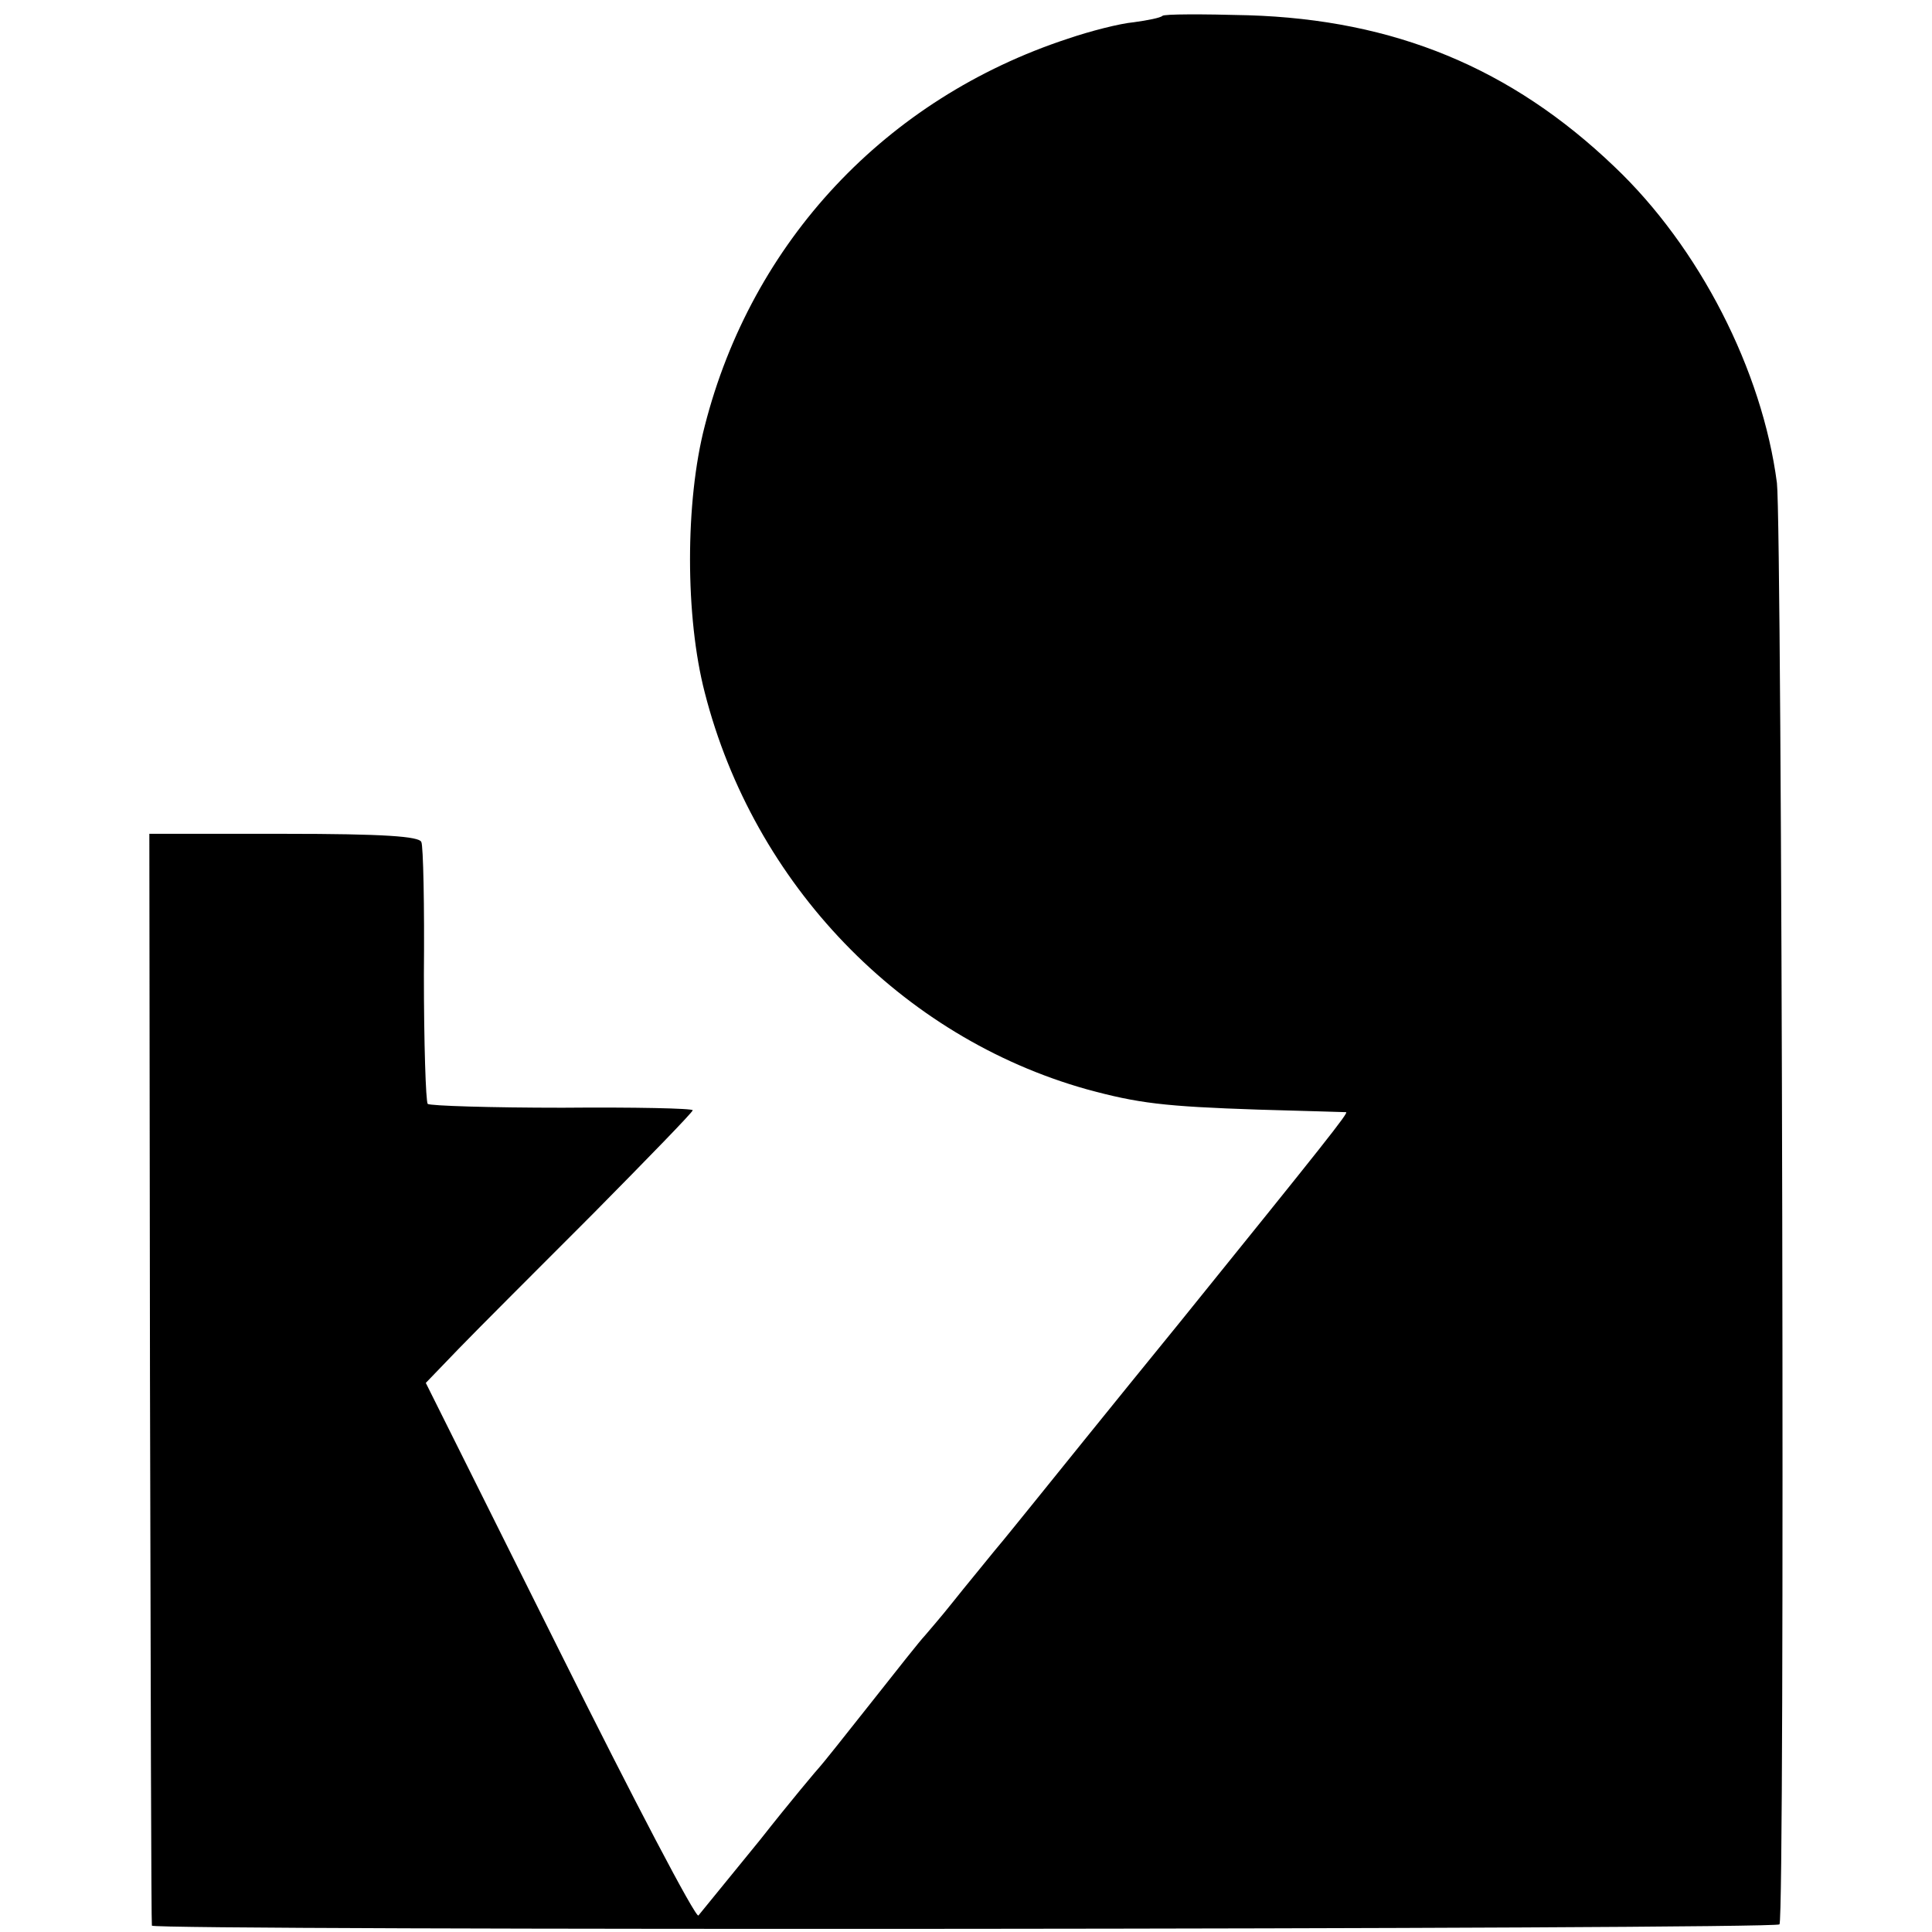
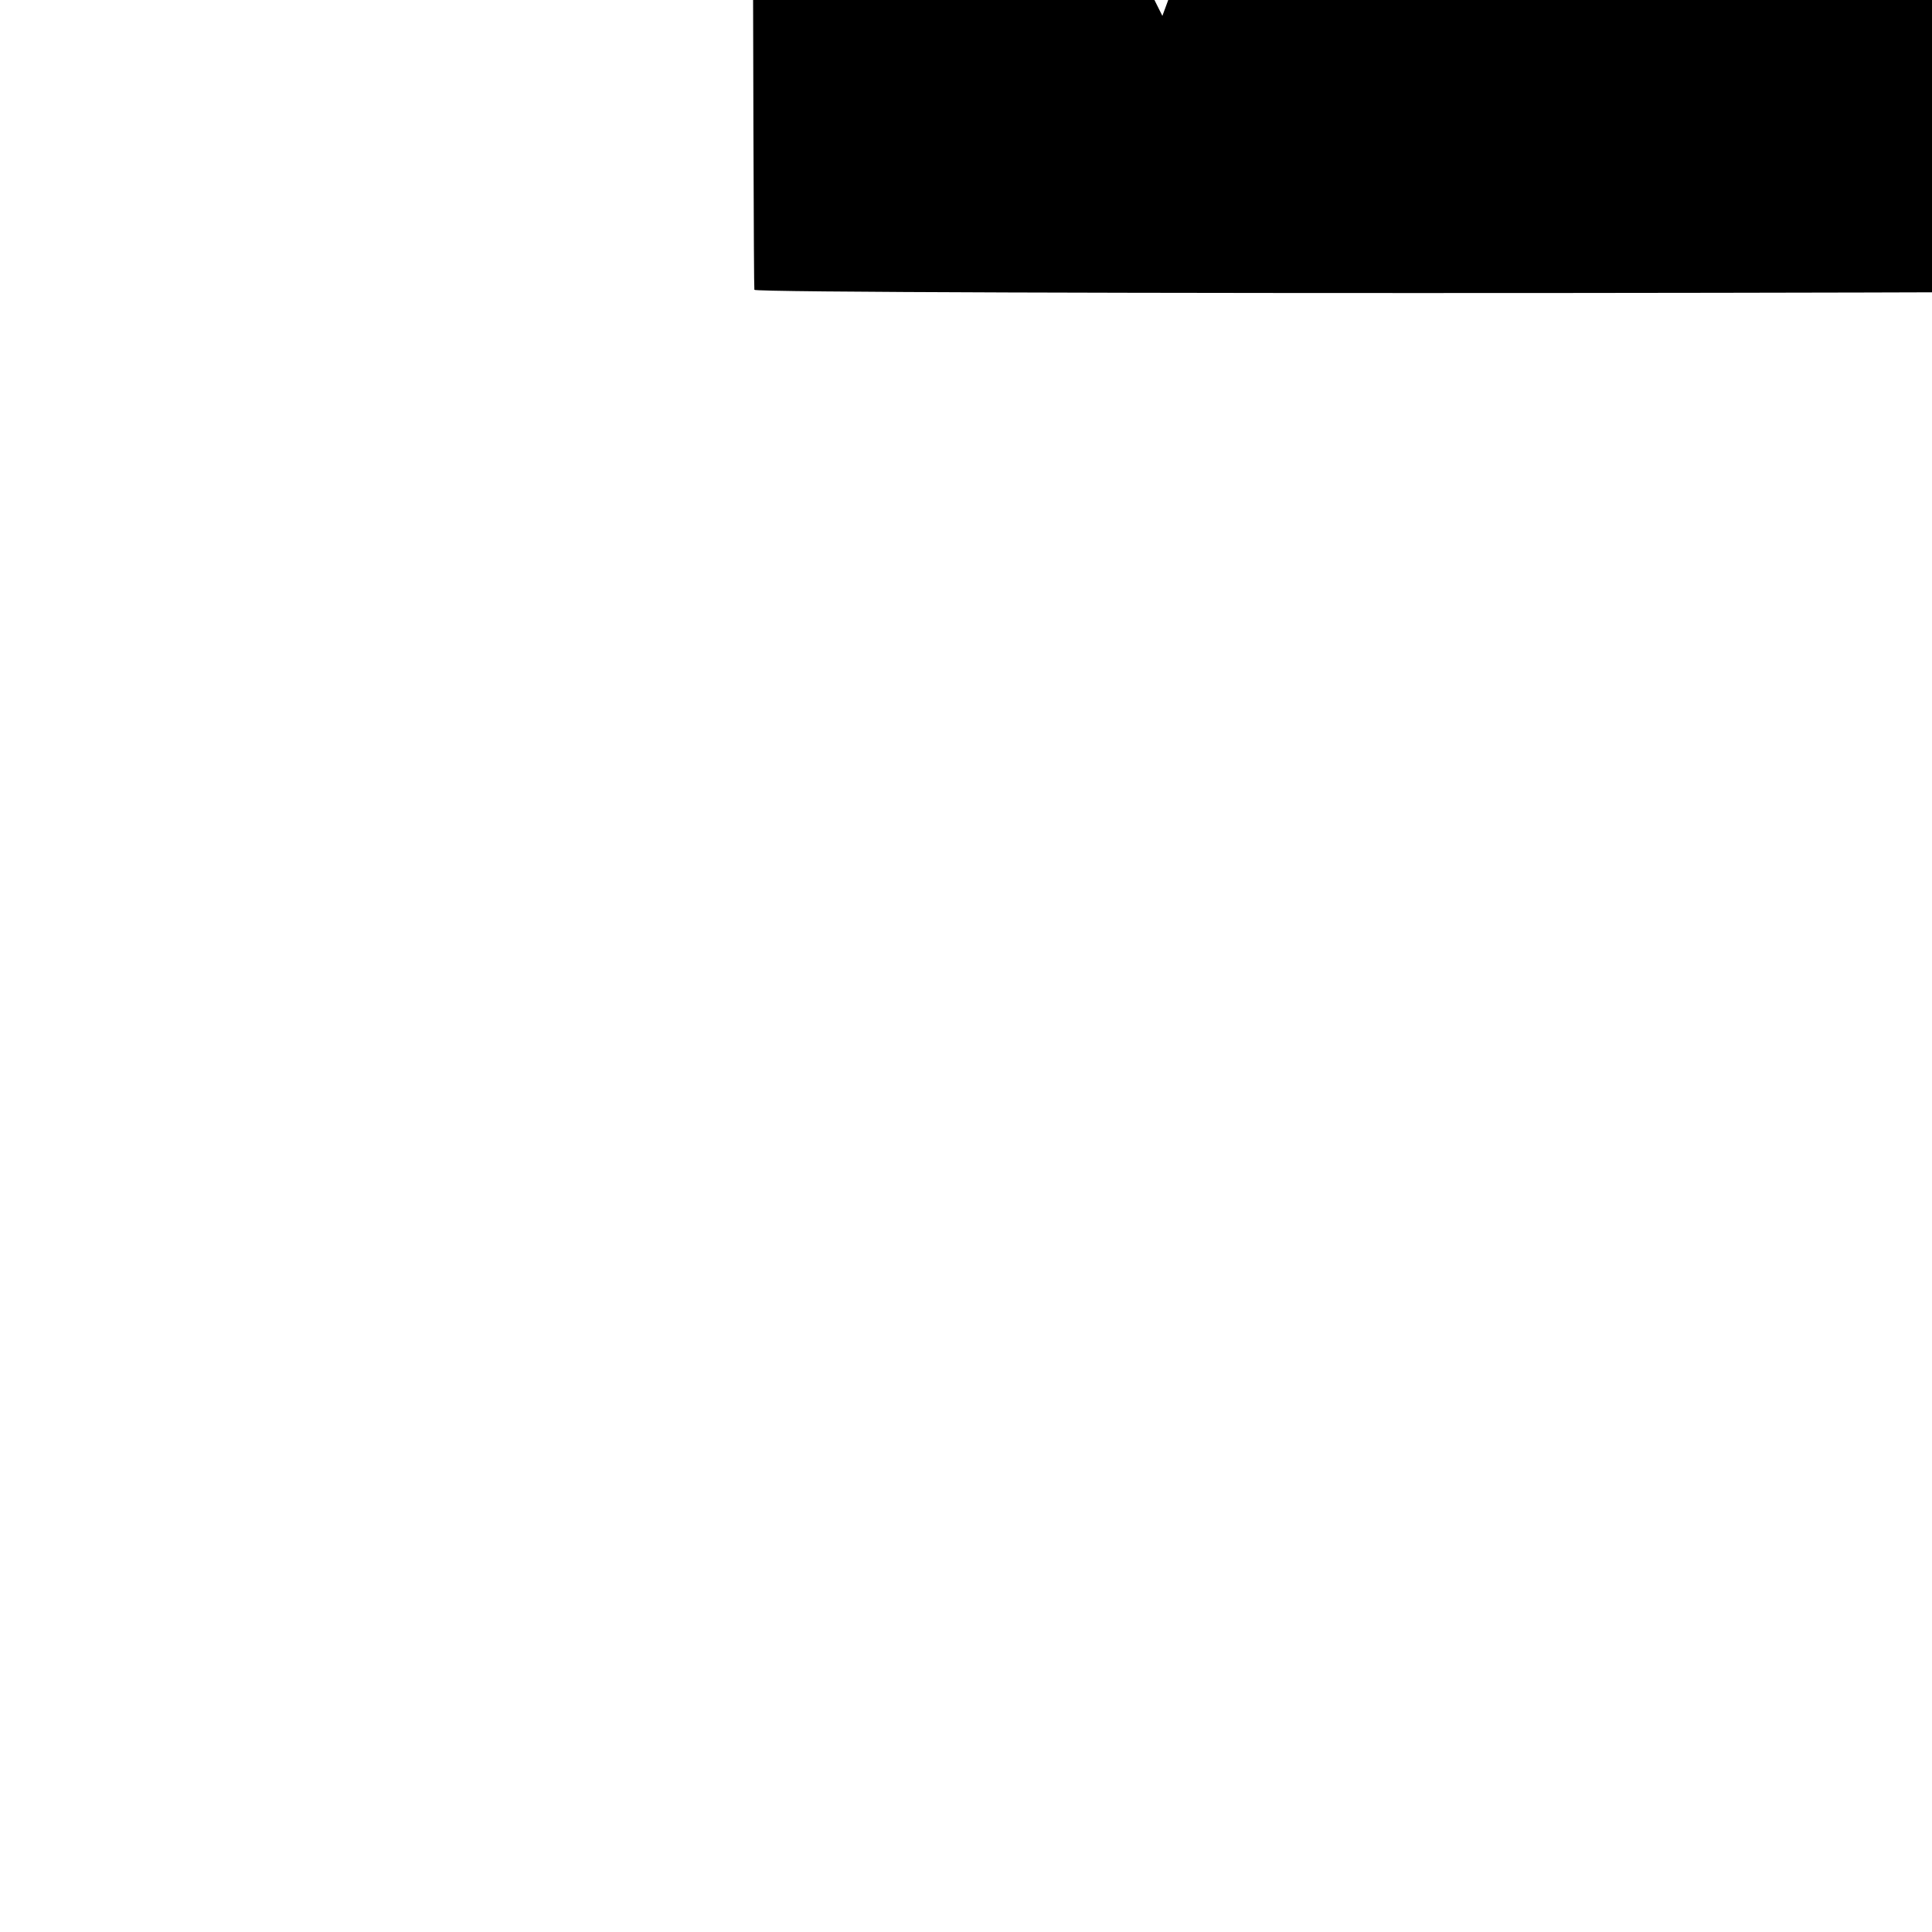
<svg xmlns="http://www.w3.org/2000/svg" version="1.0" width="304pt" height="304pt" viewBox="0 0 304 304" preserveAspectRatio="xMidYMid meet">
  <g transform="translate(0,304) scale(0.1,-0.1)" fill="#000000" stroke="none">
-     <path d="M1829 3015 c-3 -3 -23 -7 -45 -10 -22 -2 -69 -14 -104 -26 -286 -94 -497 -319 -571 -609 -31 -119 -31 -301 0 -420 77 -301 309 -542 601 -624 81 -22 121 -27 270 -32 74 -2 137 -4 138 -4 5 0 -34 -49 -261 -330 -110 -135 -213 -263 -230 -284 -18 -22 -45 -56 -62 -76 -16 -20 -46 -56 -65 -80 -19 -24 -40 -48 -45 -54 -6 -6 -44 -54 -85 -106 -41 -52 -77 -97 -80 -100 -3 -3 -46 -54 -94 -115 -49 -60 -93 -114 -97 -119 -4 -5 -102 182 -218 415 l-211 423 52 54 c29 30 124 125 211 212 86 87 157 160 157 163 0 3 -92 5 -205 4 -113 0 -208 3 -212 6 -3 4 -6 95 -6 204 1 108 -1 202 -4 208 -3 9 -59 13 -216 13 l-212 0 1 -857 c1 -471 2 -858 3 -861 2 -8 2555 -6 2561 2 9 11 4 2199 -4 2268 -23 177 -122 371 -256 498 -162 155 -346 231 -576 238 -72 2 -133 2 -135 -1z" />
+     <path d="M1829 3015 l-211 423 52 54 c29 30 124 125 211 212 86 87 157 160 157 163 0 3 -92 5 -205 4 -113 0 -208 3 -212 6 -3 4 -6 95 -6 204 1 108 -1 202 -4 208 -3 9 -59 13 -216 13 l-212 0 1 -857 c1 -471 2 -858 3 -861 2 -8 2555 -6 2561 2 9 11 4 2199 -4 2268 -23 177 -122 371 -256 498 -162 155 -346 231 -576 238 -72 2 -133 2 -135 -1z" />
  </g>
</svg>